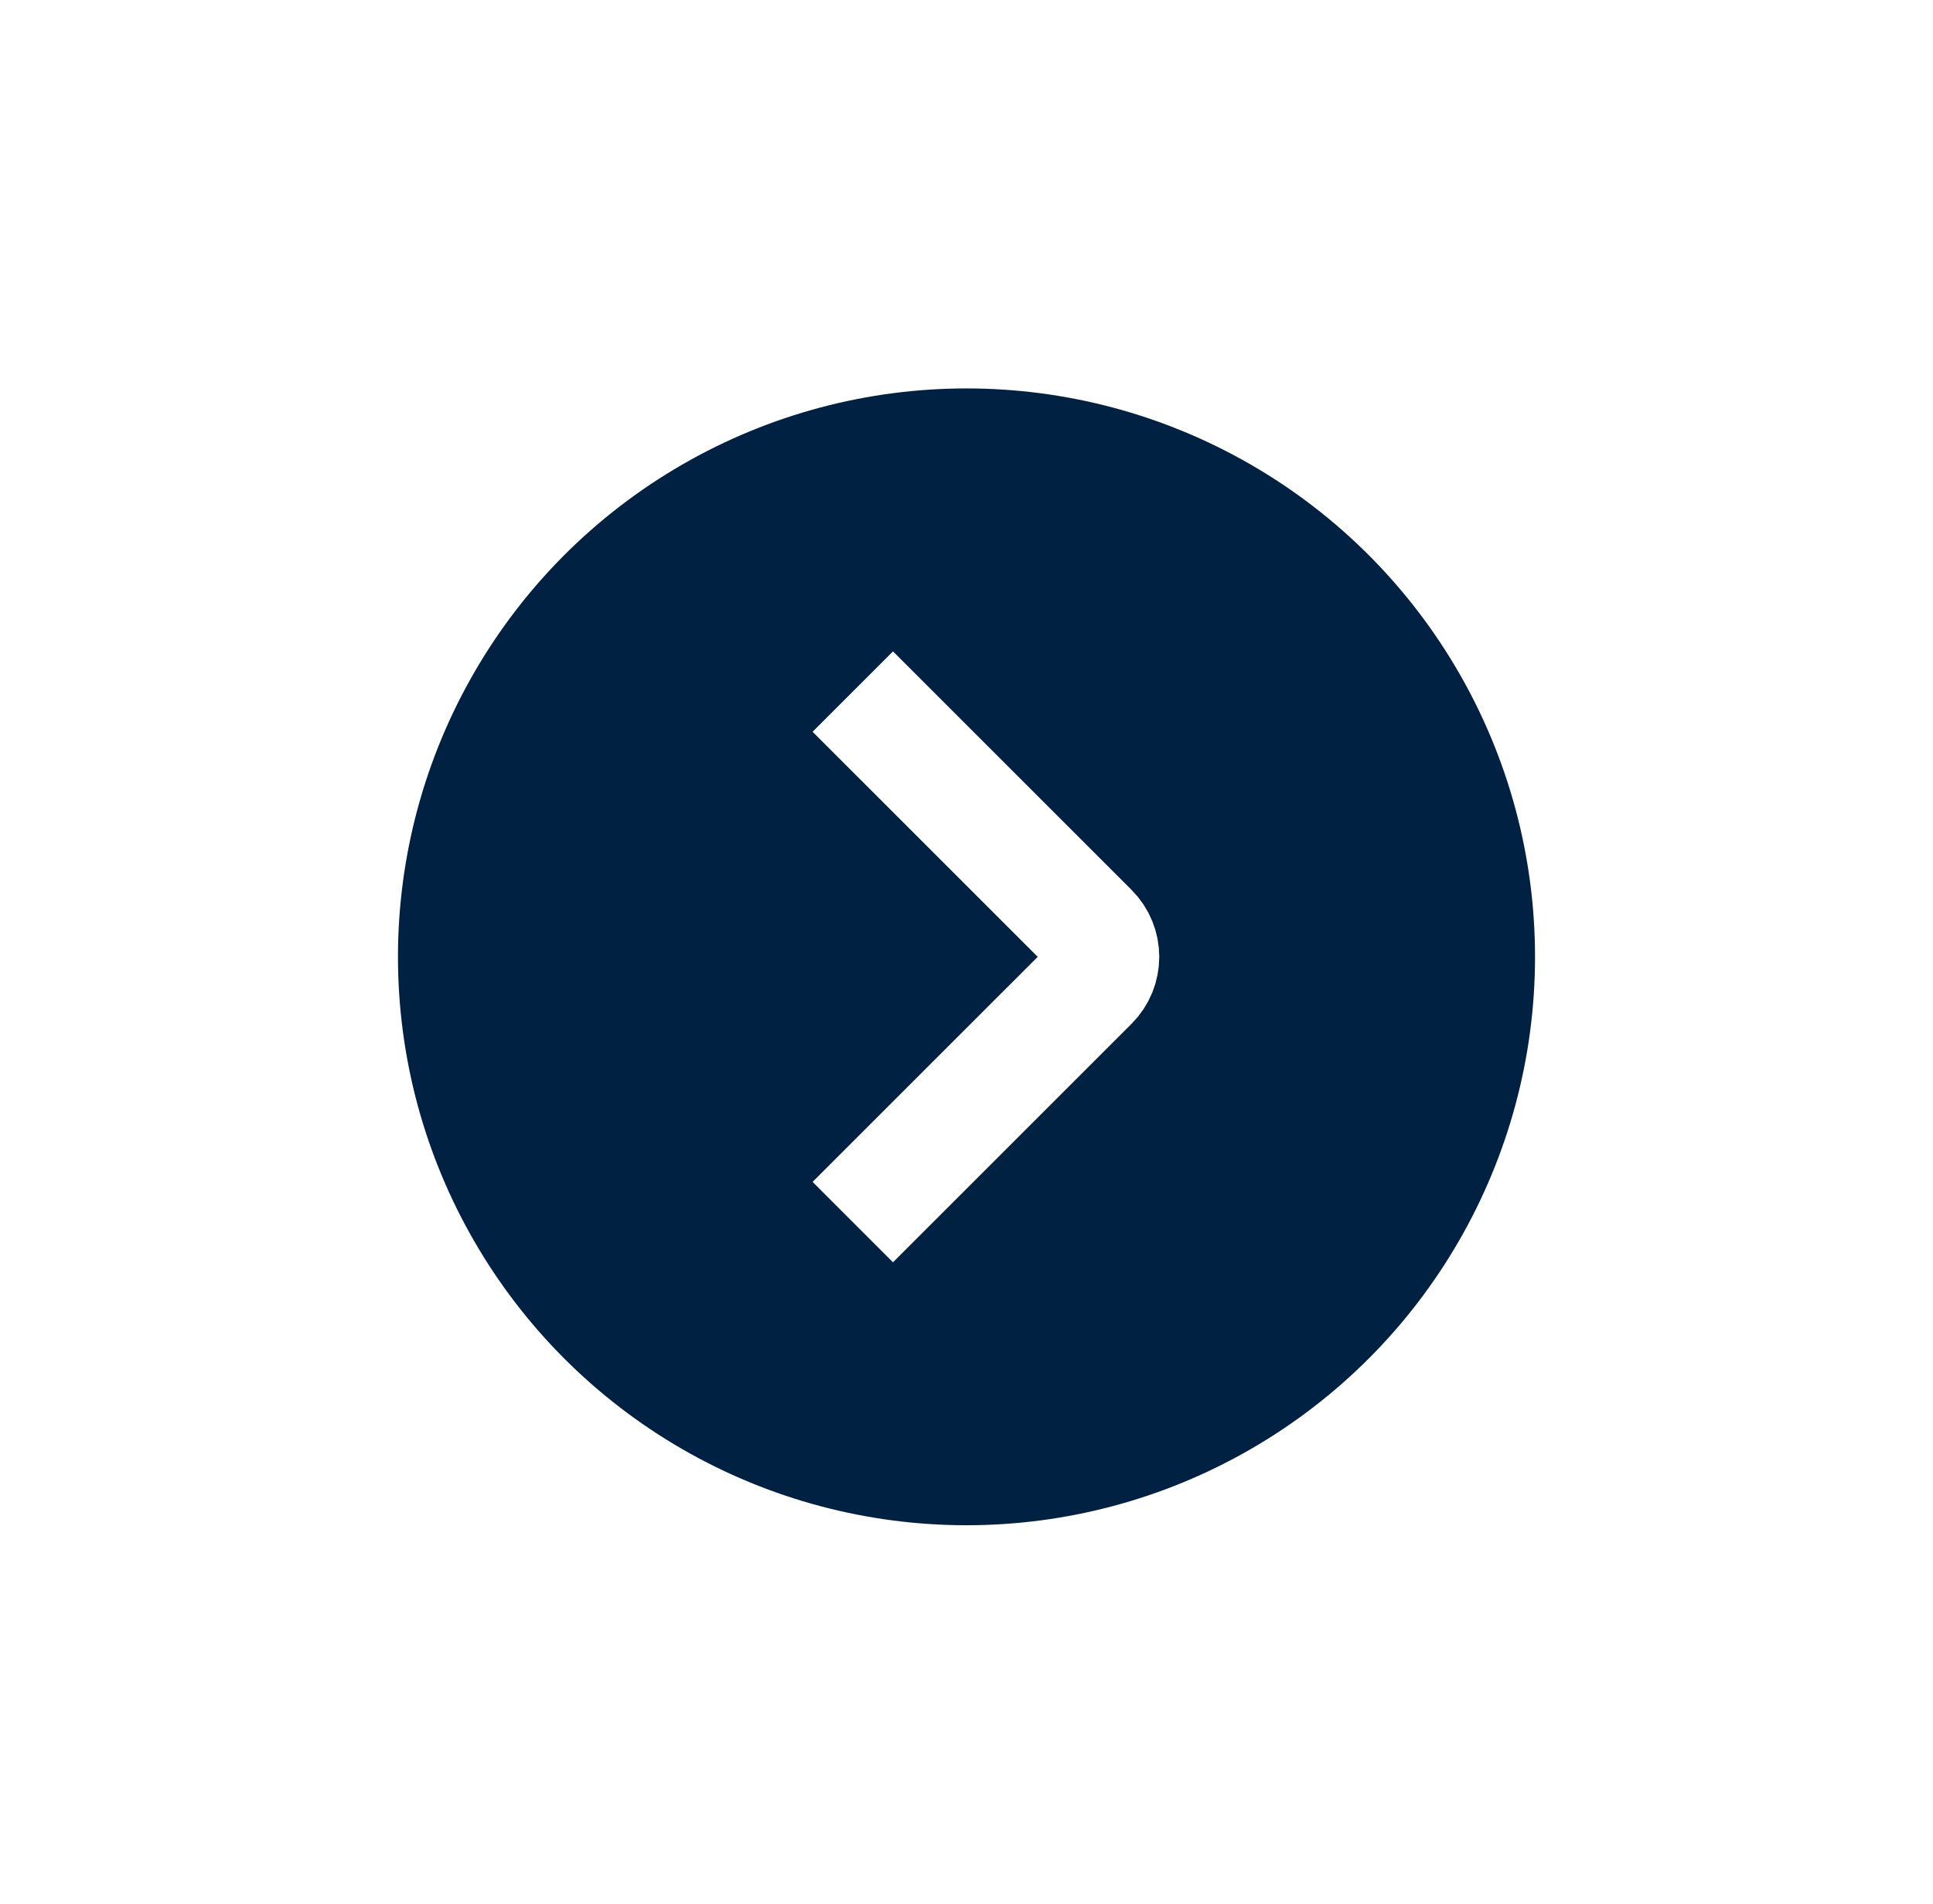
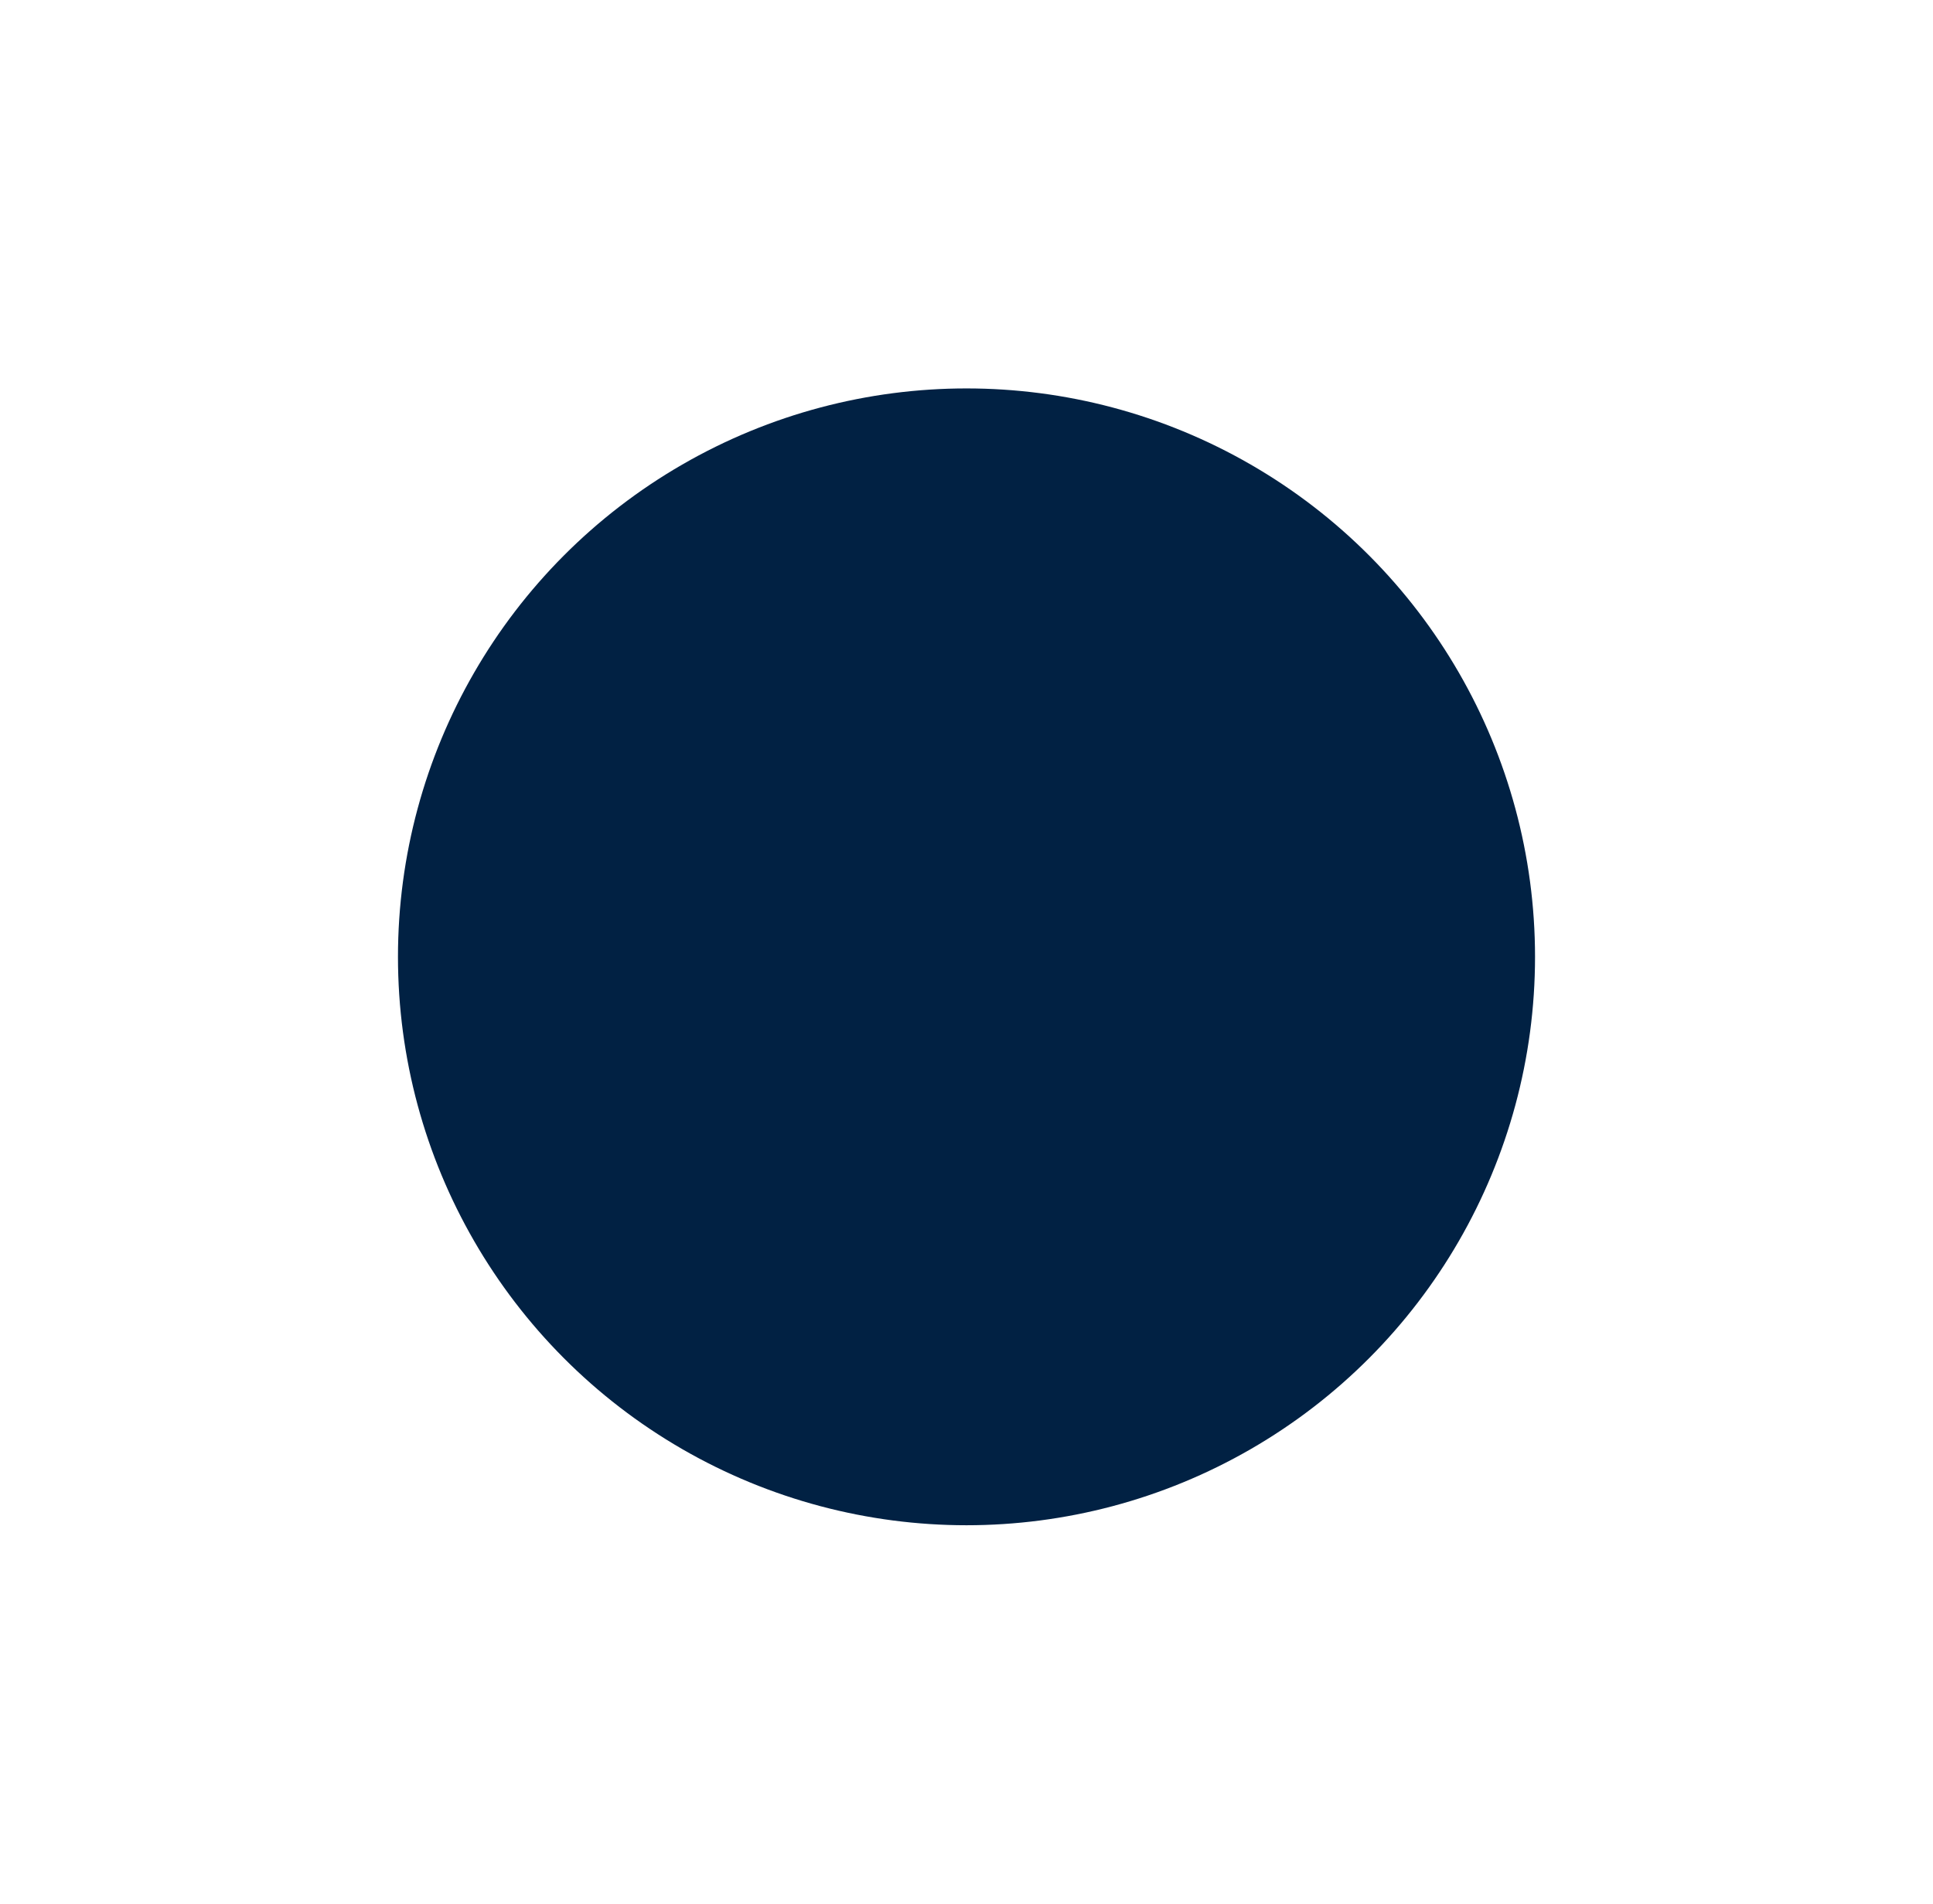
<svg xmlns="http://www.w3.org/2000/svg" width="68" height="67" viewBox="0 0 68 67" fill="none">
  <g filter="url(#filter0_d_52_84)">
    <circle cx="34" cy="31" r="20" fill="#012143" />
-     <path d="M30 40.333L38.391 31.943C38.911 31.422 38.911 30.578 38.391 30.057L30 21.667" stroke="white" stroke-width="4" />
  </g>
  <defs>
    <filter id="filter0_d_52_84" x="0.667" y="0.333" width="66.667" height="66.667" filterUnits="userSpaceOnUse" color-interpolation-filters="sRGB">
      <feFlood flood-opacity="0" result="BackgroundImageFix" />
      <feColorMatrix in="SourceAlpha" type="matrix" values="0 0 0 0 0 0 0 0 0 0 0 0 0 0 0 0 0 0 127 0" result="hardAlpha" />
      <feOffset dy="2.667" />
      <feGaussianBlur stdDeviation="6.667" />
      <feComposite in2="hardAlpha" operator="out" />
      <feColorMatrix type="matrix" values="0 0 0 0 0 0 0 0 0 0 0 0 0 0 0 0 0 0 0.1 0" />
      <feBlend mode="normal" in2="BackgroundImageFix" result="effect1_dropShadow_52_84" />
      <feBlend mode="normal" in="SourceGraphic" in2="effect1_dropShadow_52_84" result="shape" />
    </filter>
  </defs>
</svg>